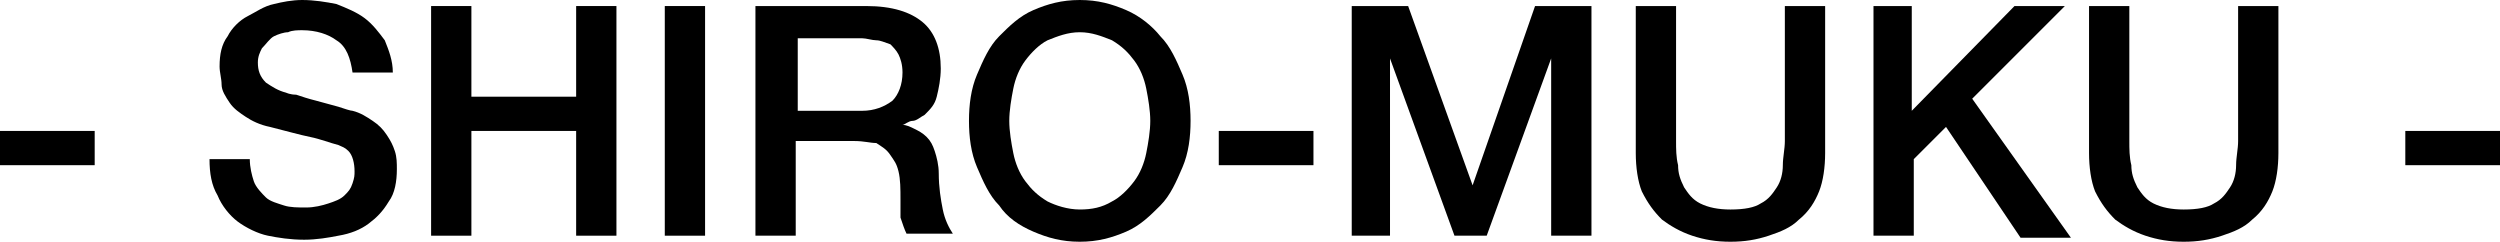
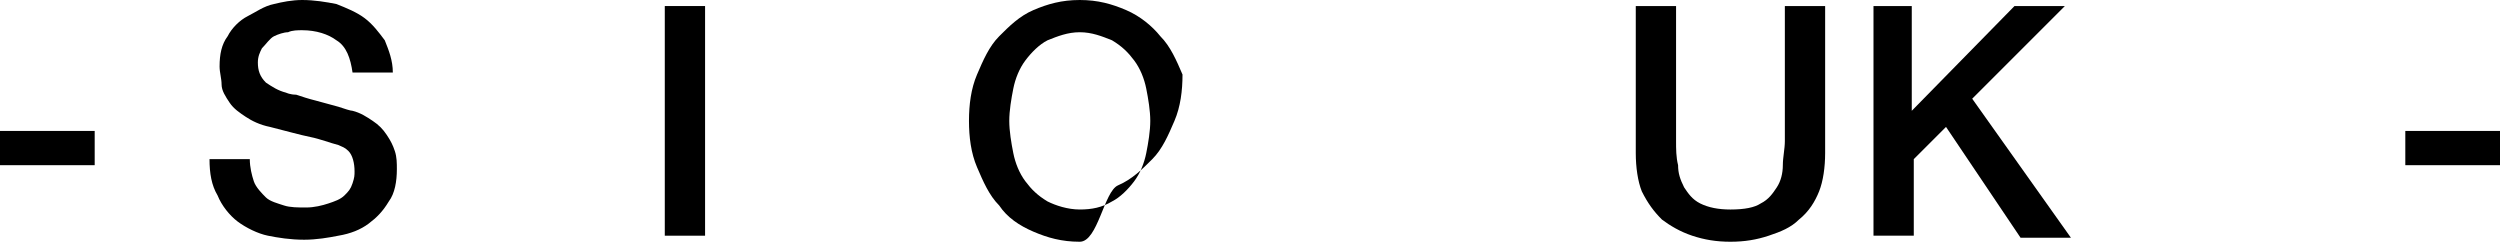
<svg xmlns="http://www.w3.org/2000/svg" version="1.1" id="レイヤー_1" x="0px" y="0px" width="124.1px" height="12px" viewBox="0 0 124.1 12" style="enable-background:new 0 0 124.1 12;" xml:space="preserve">
  <g>
    <path d="M0,6.5h4.7v1.7H0V6.5z" />
    <path d="M12.4,7.9c0,0.4,0.1,0.8,0.2,1.1s0.4,0.6,0.6,0.8s0.6,0.3,0.9,0.4c0.3,0.1,0.7,0.1,1.1,0.1c0.4,0,0.8-0.1,1.1-0.2   c0.3-0.1,0.6-0.2,0.8-0.4c0.2-0.2,0.3-0.3,0.4-0.6s0.1-0.4,0.1-0.6c0-0.4-0.1-0.8-0.3-1S17,7.3,16.8,7.2c-0.4-0.1-0.9-0.3-1.4-0.4   s-1.2-0.3-2-0.5c-0.5-0.1-0.9-0.3-1.2-0.5c-0.3-0.2-0.6-0.4-0.8-0.7C11.2,4.8,11,4.5,11,4.2s-0.1-0.6-0.1-0.9   c0-0.6,0.1-1.1,0.4-1.5c0.2-0.4,0.6-0.8,1-1s0.8-0.5,1.3-0.6C14,0.1,14.5,0,15,0c0.6,0,1.2,0.1,1.7,0.2c0.5,0.2,1,0.4,1.4,0.7   c0.4,0.3,0.7,0.7,1,1.1c0.2,0.5,0.4,1,0.4,1.6h-2c-0.1-0.7-0.3-1.3-0.8-1.6c-0.4-0.3-1-0.5-1.7-0.5c-0.2,0-0.5,0-0.7,0.1   c-0.2,0-0.5,0.1-0.7,0.2S13.2,2.2,13,2.4c-0.1,0.2-0.2,0.4-0.2,0.7c0,0.4,0.1,0.7,0.4,1c0.3,0.2,0.6,0.4,1,0.5c0,0,0.2,0.1,0.5,0.1   c0.3,0.1,0.6,0.2,1,0.3c0.4,0.1,0.7,0.2,1.1,0.3c0.3,0.1,0.6,0.2,0.7,0.2c0.4,0.1,0.7,0.3,1,0.5c0.3,0.2,0.5,0.4,0.7,0.7   c0.2,0.3,0.3,0.5,0.4,0.8c0.1,0.3,0.1,0.6,0.1,0.9c0,0.6-0.1,1.2-0.4,1.6c-0.3,0.5-0.6,0.8-1,1.1c-0.4,0.3-0.9,0.5-1.5,0.6   c-0.5,0.1-1.1,0.2-1.7,0.2c-0.7,0-1.3-0.1-1.8-0.2s-1.1-0.4-1.5-0.7c-0.4-0.3-0.8-0.8-1-1.3c-0.3-0.5-0.4-1.1-0.4-1.8H12.4z" />
-     <path d="M21.4,0.3h2v4.5h5.2V0.3h2v11.4h-2V6.5h-5.2v5.2h-2V0.3z" />
    <path d="M33,0.3h2v11.4h-2V0.3z" />
-     <path d="M37.5,0.3h5.5c1.3,0,2.2,0.3,2.8,0.8s0.9,1.3,0.9,2.3c0,0.5-0.1,1-0.2,1.4s-0.3,0.6-0.6,0.9C45.7,5.8,45.5,6,45.3,6   s-0.4,0.2-0.5,0.2v0c0.2,0,0.4,0.1,0.6,0.2c0.2,0.1,0.4,0.2,0.6,0.4c0.2,0.2,0.3,0.4,0.4,0.7c0.1,0.3,0.2,0.7,0.2,1.1   c0,0.7,0.1,1.3,0.2,1.8c0.1,0.5,0.3,0.9,0.5,1.2H45c-0.1-0.2-0.2-0.5-0.3-0.8c0-0.3,0-0.6,0-0.9c0-0.5,0-1-0.1-1.4S44.4,8,44.2,7.7   c-0.2-0.3-0.4-0.4-0.7-0.6C43.2,7.1,42.9,7,42.4,7h-2.9v4.7h-2V0.3z M39.5,5.5h3.3c0.6,0,1.1-0.2,1.5-0.5c0.3-0.3,0.5-0.8,0.5-1.4   c0-0.4-0.1-0.7-0.2-0.9c-0.1-0.2-0.3-0.4-0.4-0.5C43.9,2.1,43.7,2,43.5,2c-0.2,0-0.5-0.1-0.7-0.1h-3.2V5.5z" />
-     <path d="M53.6,0c0.9,0,1.6,0.2,2.3,0.5c0.7,0.3,1.3,0.8,1.7,1.3c0.5,0.5,0.8,1.2,1.1,1.9c0.3,0.7,0.4,1.5,0.4,2.3   c0,0.8-0.1,1.6-0.4,2.3c-0.3,0.7-0.6,1.4-1.1,1.9c-0.5,0.5-1,1-1.7,1.3S54.5,12,53.6,12c-0.9,0-1.6-0.2-2.3-0.5   c-0.7-0.3-1.3-0.7-1.7-1.3c-0.5-0.5-0.8-1.2-1.1-1.9c-0.3-0.7-0.4-1.5-0.4-2.3c0-0.8,0.1-1.6,0.4-2.3c0.3-0.7,0.6-1.4,1.1-1.9   s1-1,1.7-1.3C52,0.2,52.7,0,53.6,0z M53.6,1.6C53,1.6,52.5,1.8,52,2c-0.4,0.2-0.8,0.6-1.1,1s-0.5,0.9-0.6,1.4   c-0.1,0.5-0.2,1.1-0.2,1.6s0.1,1.1,0.2,1.6c0.1,0.5,0.3,1,0.6,1.4c0.3,0.4,0.6,0.7,1.1,1c0.4,0.2,1,0.4,1.6,0.4s1.1-0.1,1.6-0.4   c0.4-0.2,0.8-0.6,1.1-1c0.3-0.4,0.5-0.9,0.6-1.4C57,7.1,57.1,6.5,57.1,6S57,4.9,56.9,4.4c-0.1-0.5-0.3-1-0.6-1.4s-0.6-0.7-1.1-1   C54.7,1.8,54.2,1.6,53.6,1.6z" />
-     <path d="M60.5,6.5h4.7v1.7h-4.7V6.5z" />
-     <path d="M67.1,0.3h2.8l3.2,8.9h0l3.1-8.9h2.8v11.4H77V2.9h0l-3.2,8.8h-1.6L69,2.9h0v8.8h-1.9V0.3z" />
+     <path d="M53.6,0c0.9,0,1.6,0.2,2.3,0.5c0.7,0.3,1.3,0.8,1.7,1.3c0.5,0.5,0.8,1.2,1.1,1.9c0,0.8-0.1,1.6-0.4,2.3c-0.3,0.7-0.6,1.4-1.1,1.9c-0.5,0.5-1,1-1.7,1.3S54.5,12,53.6,12c-0.9,0-1.6-0.2-2.3-0.5   c-0.7-0.3-1.3-0.7-1.7-1.3c-0.5-0.5-0.8-1.2-1.1-1.9c-0.3-0.7-0.4-1.5-0.4-2.3c0-0.8,0.1-1.6,0.4-2.3c0.3-0.7,0.6-1.4,1.1-1.9   s1-1,1.7-1.3C52,0.2,52.7,0,53.6,0z M53.6,1.6C53,1.6,52.5,1.8,52,2c-0.4,0.2-0.8,0.6-1.1,1s-0.5,0.9-0.6,1.4   c-0.1,0.5-0.2,1.1-0.2,1.6s0.1,1.1,0.2,1.6c0.1,0.5,0.3,1,0.6,1.4c0.3,0.4,0.6,0.7,1.1,1c0.4,0.2,1,0.4,1.6,0.4s1.1-0.1,1.6-0.4   c0.4-0.2,0.8-0.6,1.1-1c0.3-0.4,0.5-0.9,0.6-1.4C57,7.1,57.1,6.5,57.1,6S57,4.9,56.9,4.4c-0.1-0.5-0.3-1-0.6-1.4s-0.6-0.7-1.1-1   C54.7,1.8,54.2,1.6,53.6,1.6z" />
    <path d="M81.2,0.3h2v6.7c0,0.4,0,0.8,0.1,1.2c0,0.4,0.1,0.7,0.3,1.1c0.2,0.3,0.4,0.6,0.8,0.8c0.4,0.2,0.9,0.3,1.5,0.3   c0.7,0,1.2-0.1,1.5-0.3c0.4-0.2,0.6-0.5,0.8-0.8c0.2-0.3,0.3-0.7,0.3-1.1c0-0.4,0.1-0.8,0.1-1.2V0.3h2v7.3c0,0.7-0.1,1.4-0.3,1.9   s-0.5,1-1,1.4c-0.4,0.4-0.9,0.6-1.5,0.8c-0.6,0.2-1.2,0.3-1.9,0.3s-1.3-0.1-1.9-0.3c-0.6-0.2-1.1-0.5-1.5-0.8   c-0.4-0.4-0.7-0.8-1-1.4c-0.2-0.5-0.3-1.2-0.3-1.9V0.3z" />
    <path d="M92.9,0.3h2v5.2l5.1-5.2h2.5l-4.6,4.6l4.9,6.9h-2.5l-3.7-5.5l-1.6,1.6v3.8h-2V0.3z" />
-     <path d="M103.7,0.3h2v6.7c0,0.4,0,0.8,0.1,1.2c0,0.4,0.1,0.7,0.3,1.1c0.2,0.3,0.4,0.6,0.8,0.8c0.4,0.2,0.9,0.3,1.5,0.3   c0.7,0,1.2-0.1,1.5-0.3c0.4-0.2,0.6-0.5,0.8-0.8c0.2-0.3,0.3-0.7,0.3-1.1c0-0.4,0.1-0.8,0.1-1.2V0.3h2v7.3c0,0.7-0.1,1.4-0.3,1.9   s-0.5,1-1,1.4c-0.4,0.4-0.9,0.6-1.5,0.8c-0.6,0.2-1.2,0.3-1.9,0.3s-1.3-0.1-1.9-0.3c-0.6-0.2-1.1-0.5-1.5-0.8   c-0.4-0.4-0.7-0.8-1-1.4c-0.2-0.5-0.3-1.2-0.3-1.9V0.3z" />
    <path d="M119.4,6.5h4.7v1.7h-4.7V6.5z" />
  </g>
</svg>